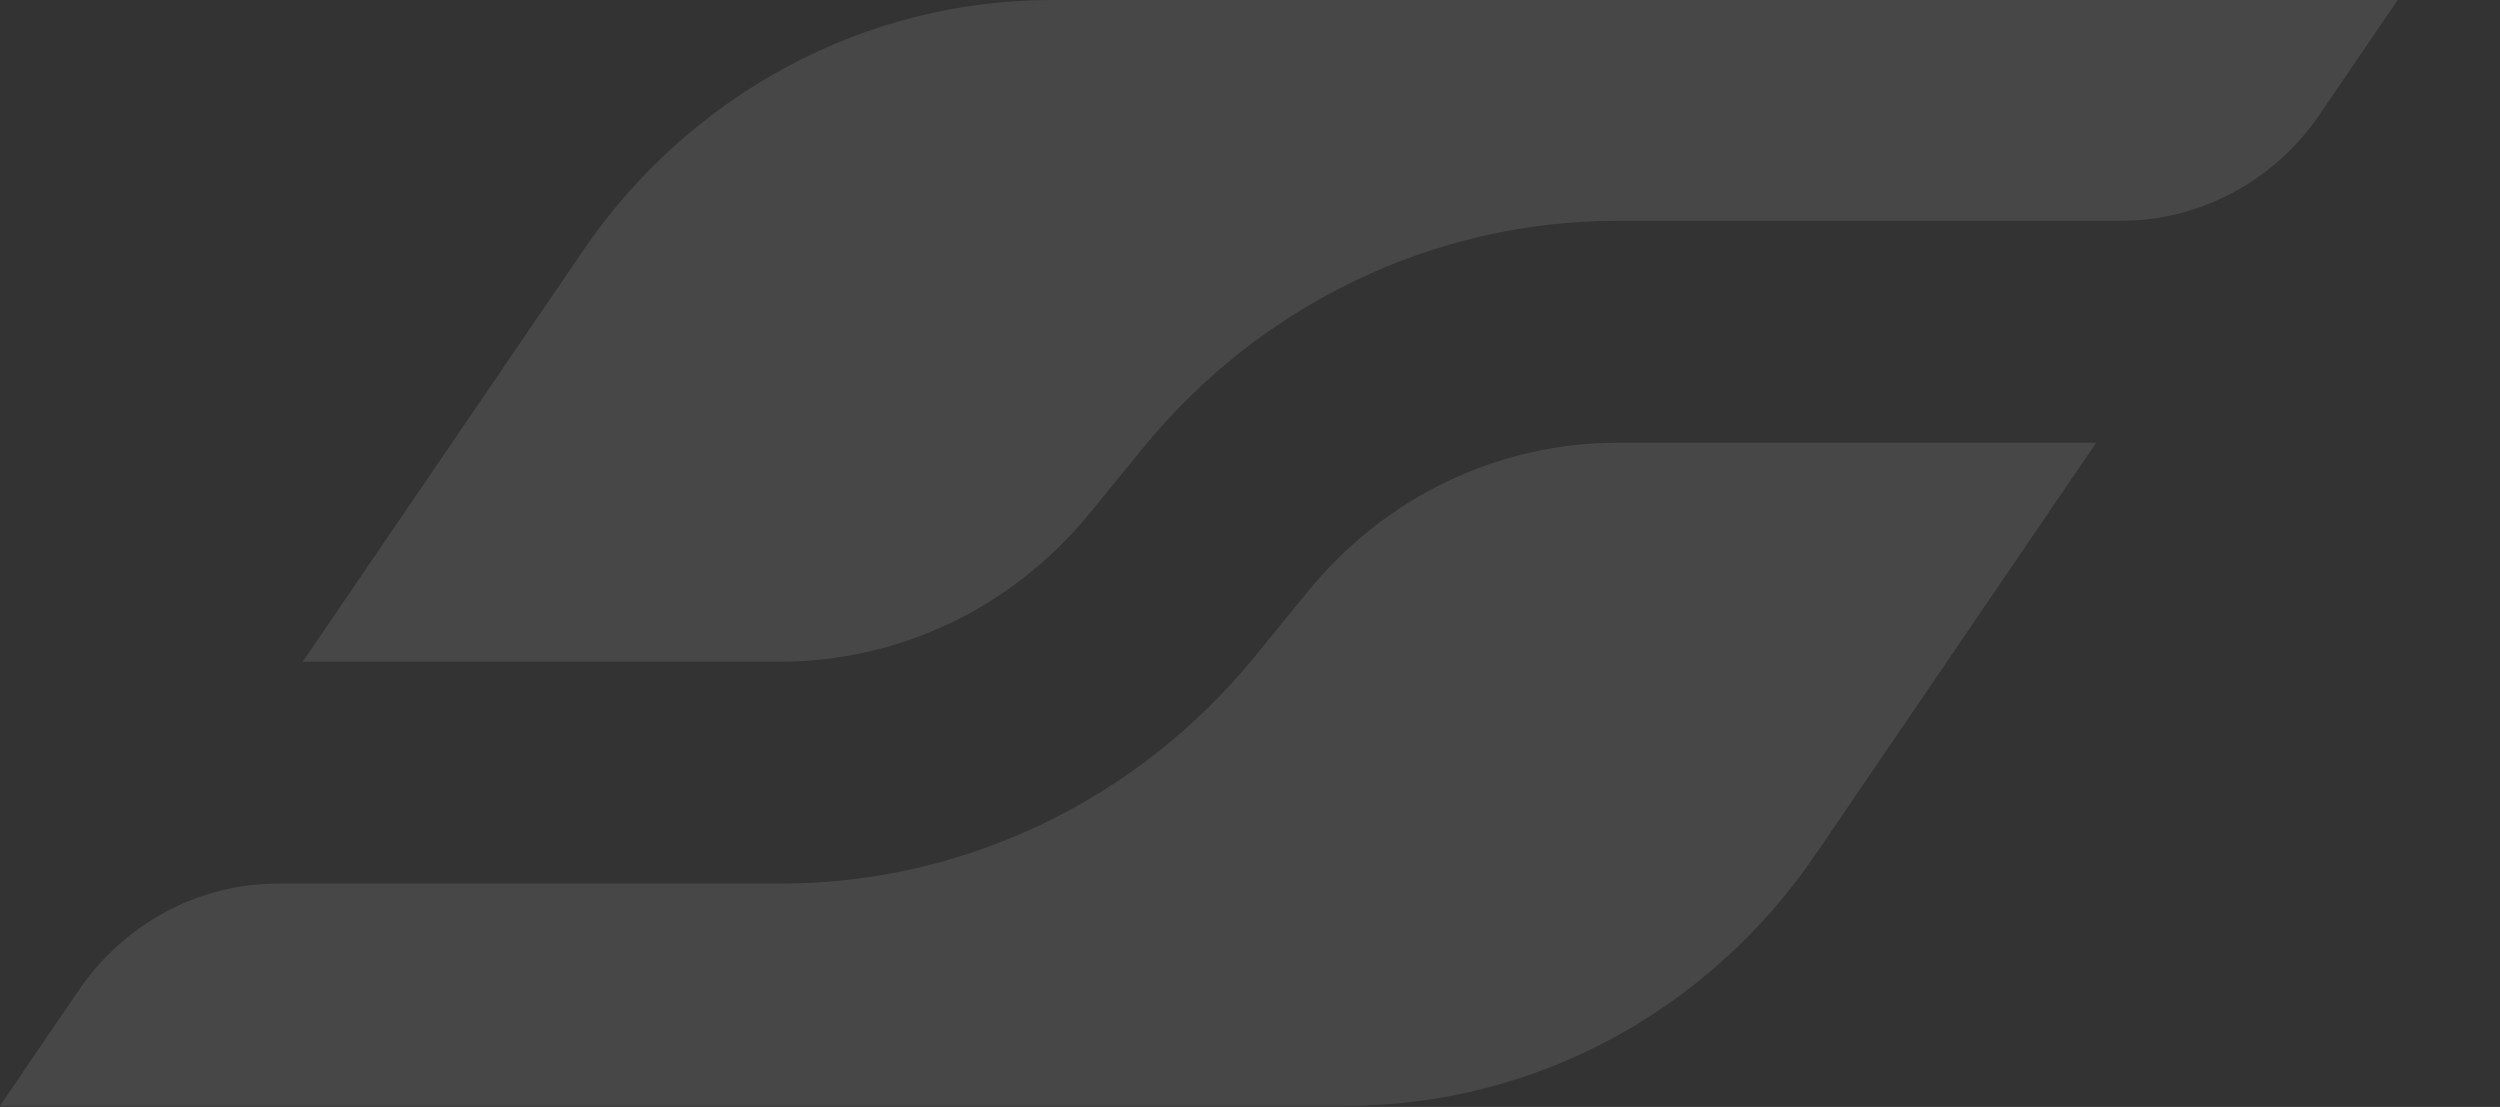
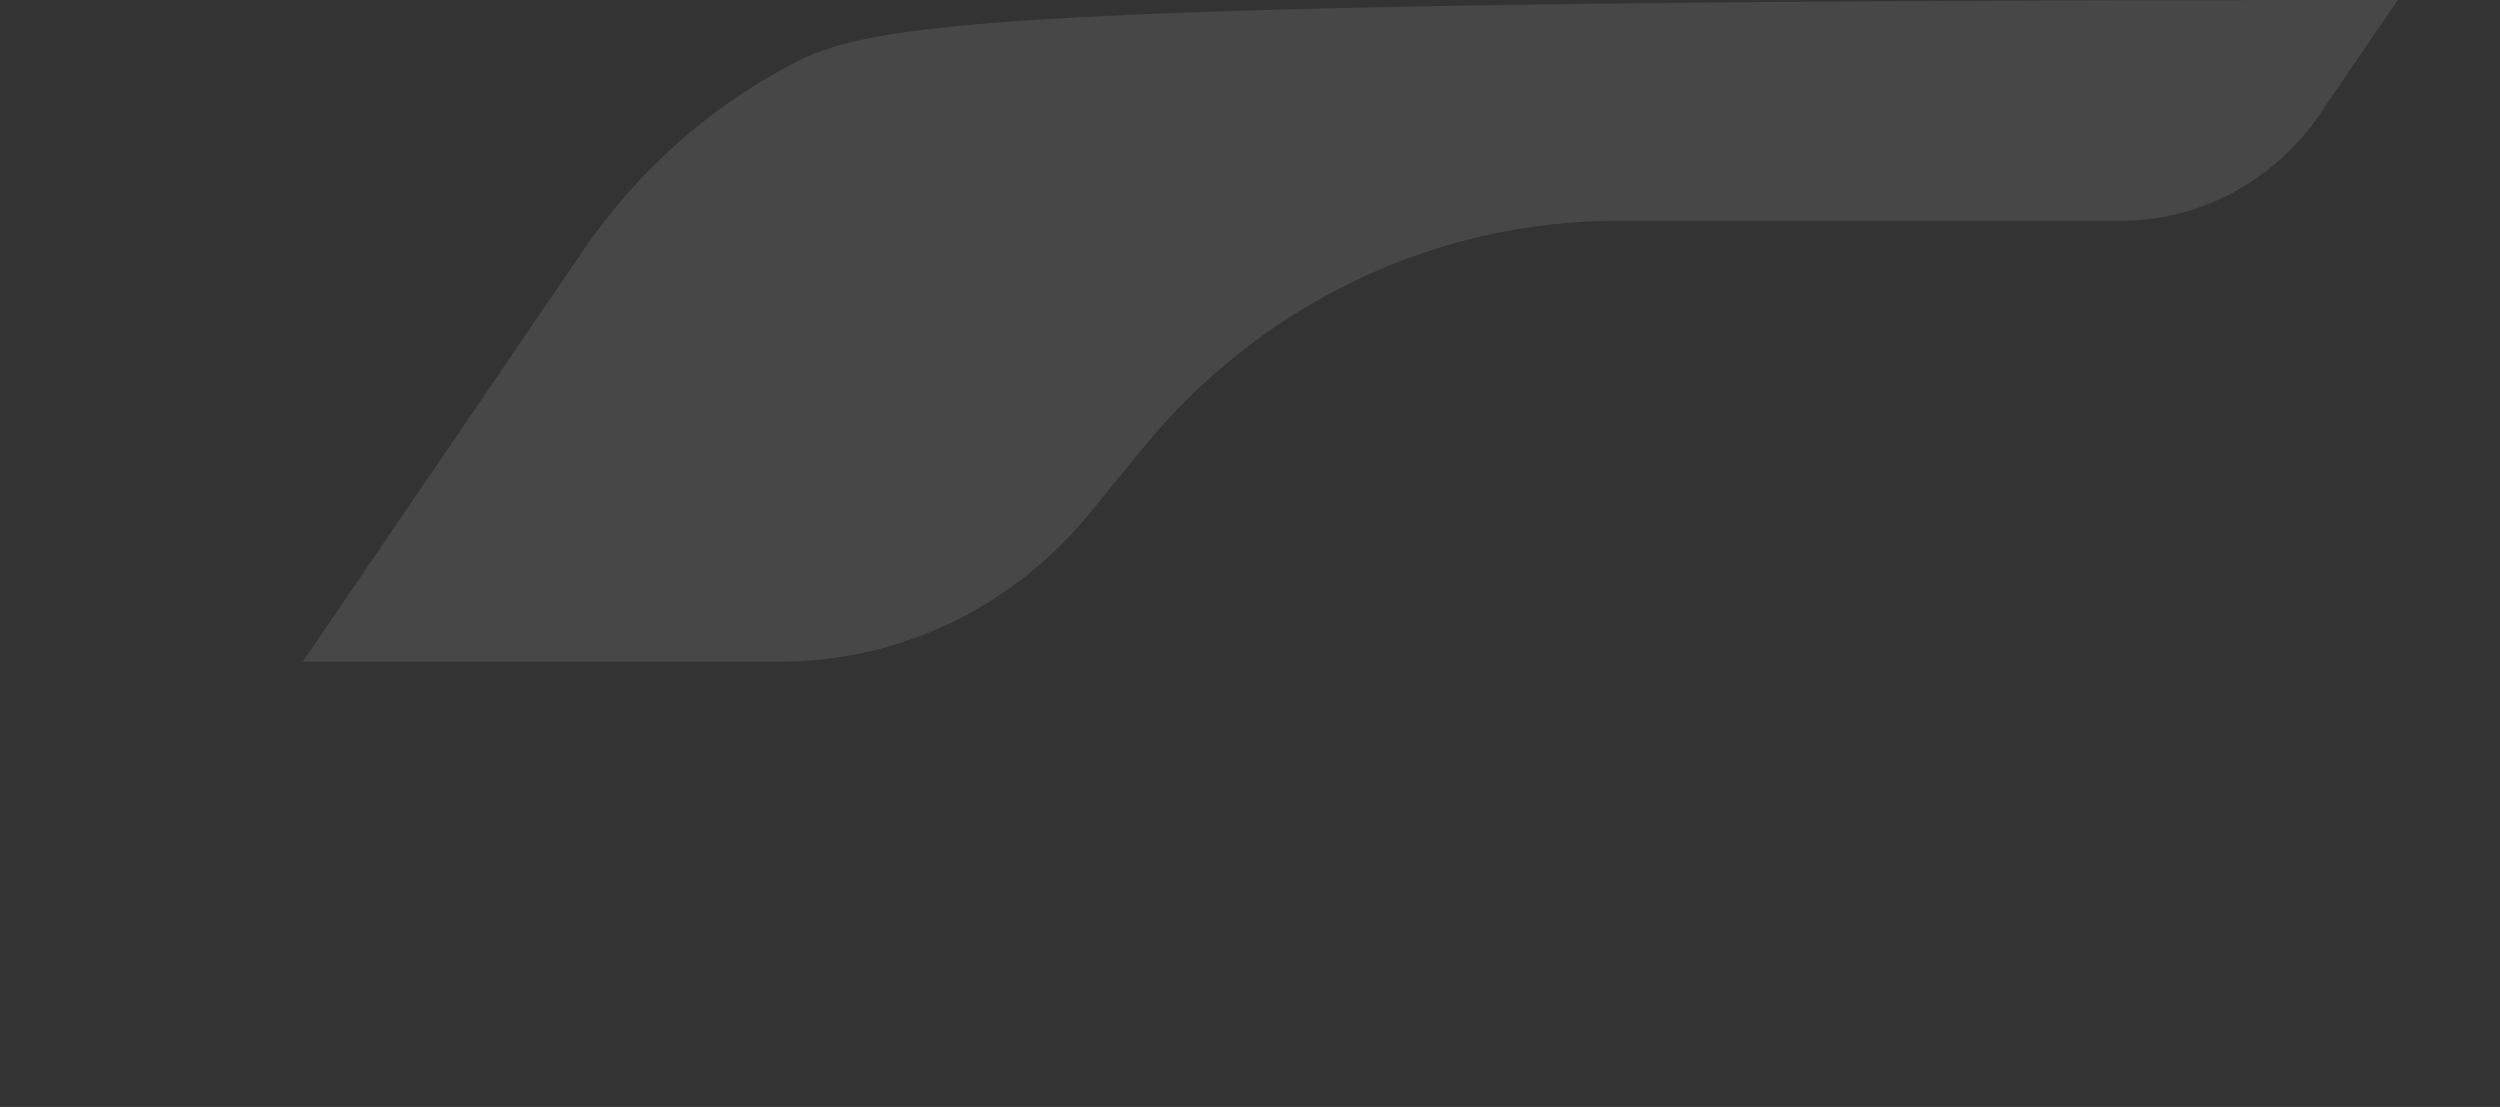
<svg xmlns="http://www.w3.org/2000/svg" width="1057" height="468" viewBox="0 0 1057 468" fill="none">
  <rect x="0" y="0" width="1057" height="468" fill="#333333" stroke="none" />
-   <path d="M329.97 279.752C355.142 279.752 379.725 274.001 402.008 263.346C424.292 252.691 444.335 237.011 460.547 217.215L483.302 189.367C508.18 158.915 538.952 134.942 573.203 118.536C607.454 102.13 645.123 93.352 683.795 93.352H896.727C913.47 93.352 929.681 89.174 944.065 81.425C958.508 73.737 971.124 62.477 980.733 48.431L1013.75 0H444.748C405.251 0 366.991 9.868 332.977 28.09C298.962 46.312 269.132 72.768 246.495 106.004L128.003 279.752H329.97Z" fill="white" fill-opacity="0.1" />
-   <path d="M683.835 187.187C658.662 187.187 634.08 192.938 611.796 203.593C589.513 214.248 569.469 229.927 553.258 249.724L541.88 263.648L530.561 277.572C505.684 308.023 474.911 331.997 440.661 348.403C406.41 364.809 368.74 373.587 330.068 373.587H117.431C100.689 373.587 84.477 377.764 70.093 385.513C55.709 393.262 43.034 404.401 33.425 418.507L16.683 443.026L0 467.544H569.116C608.613 467.544 646.872 457.676 680.887 439.454C714.902 421.231 744.731 394.776 767.427 361.54L886.273 187.187H683.835Z" fill="white" fill-opacity="0.1" />
+   <path d="M329.97 279.752C355.142 279.752 379.725 274.001 402.008 263.346C424.292 252.691 444.335 237.011 460.547 217.215L483.302 189.367C508.18 158.915 538.952 134.942 573.203 118.536C607.454 102.13 645.123 93.352 683.795 93.352H896.727C913.47 93.352 929.681 89.174 944.065 81.425C958.508 73.737 971.124 62.477 980.733 48.431L1013.75 0C405.251 0 366.991 9.868 332.977 28.09C298.962 46.312 269.132 72.768 246.495 106.004L128.003 279.752H329.97Z" fill="white" fill-opacity="0.1" />
</svg>